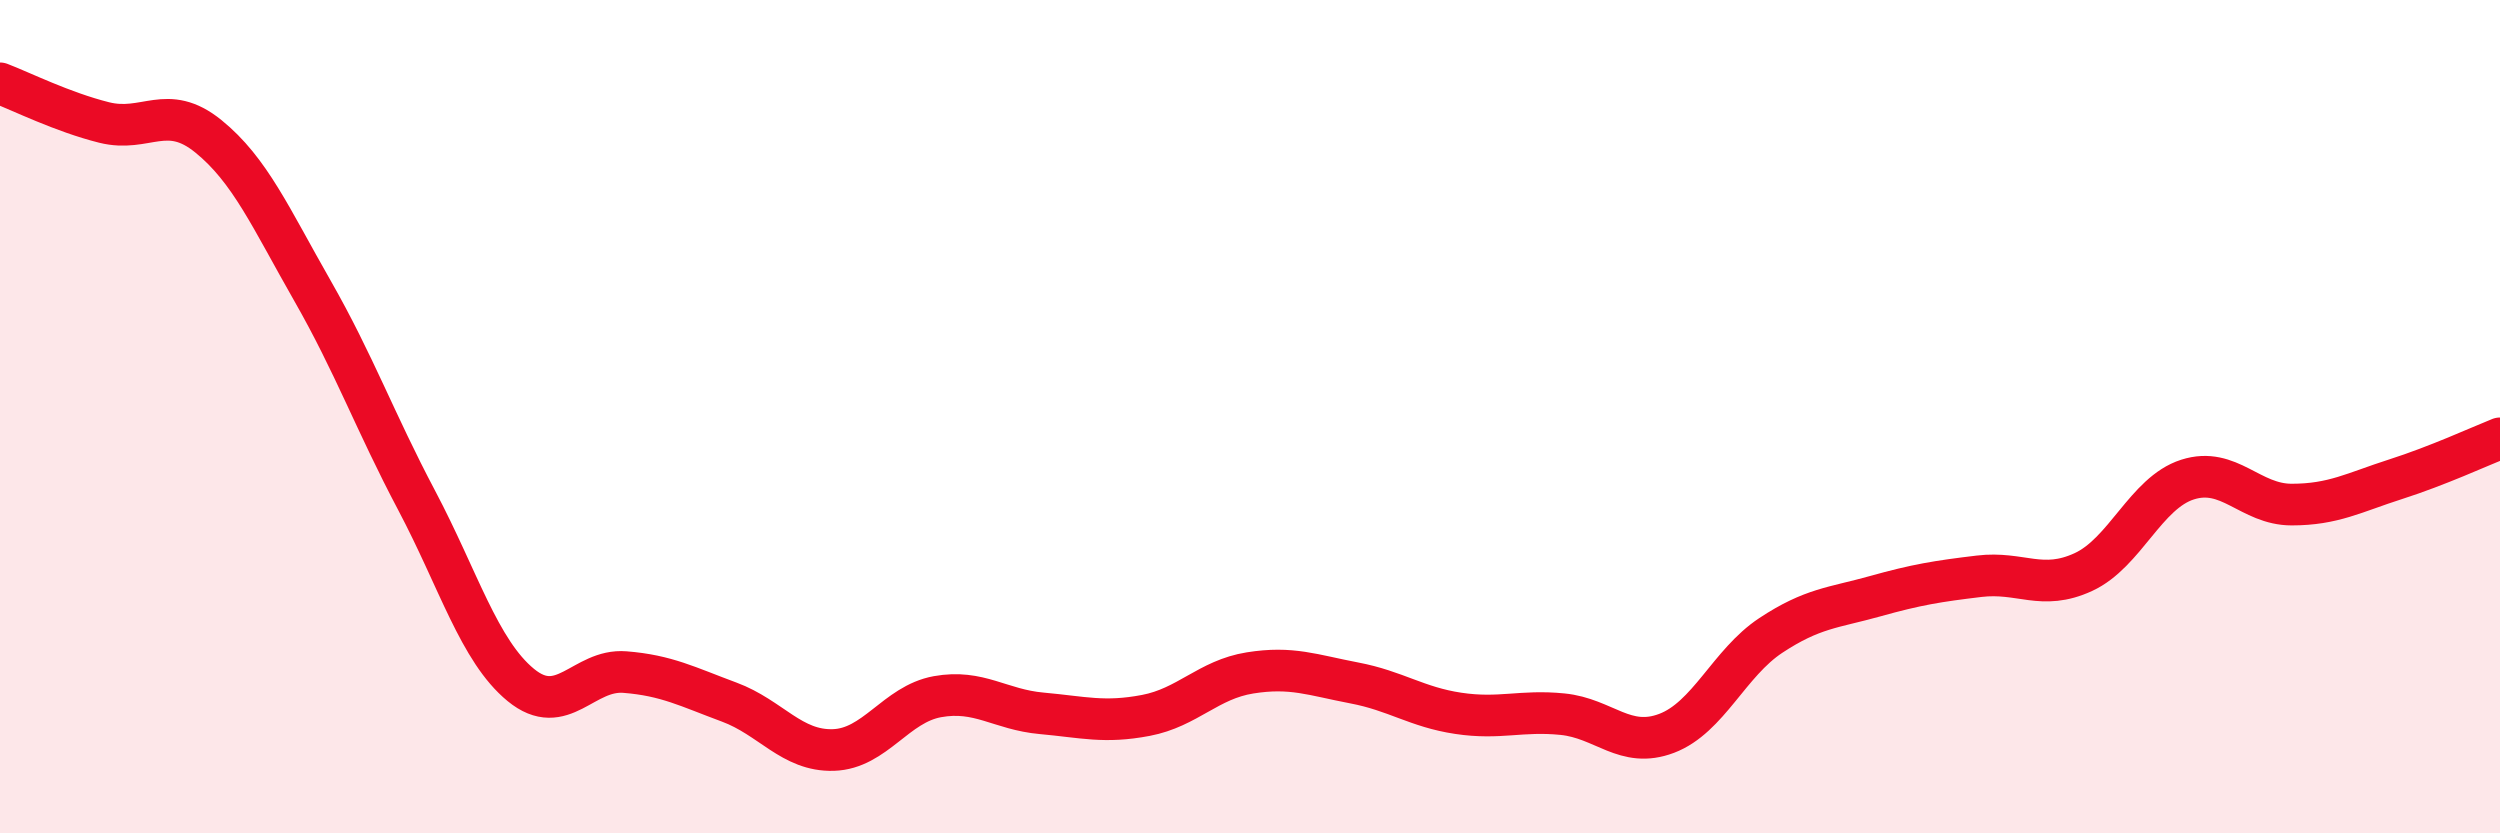
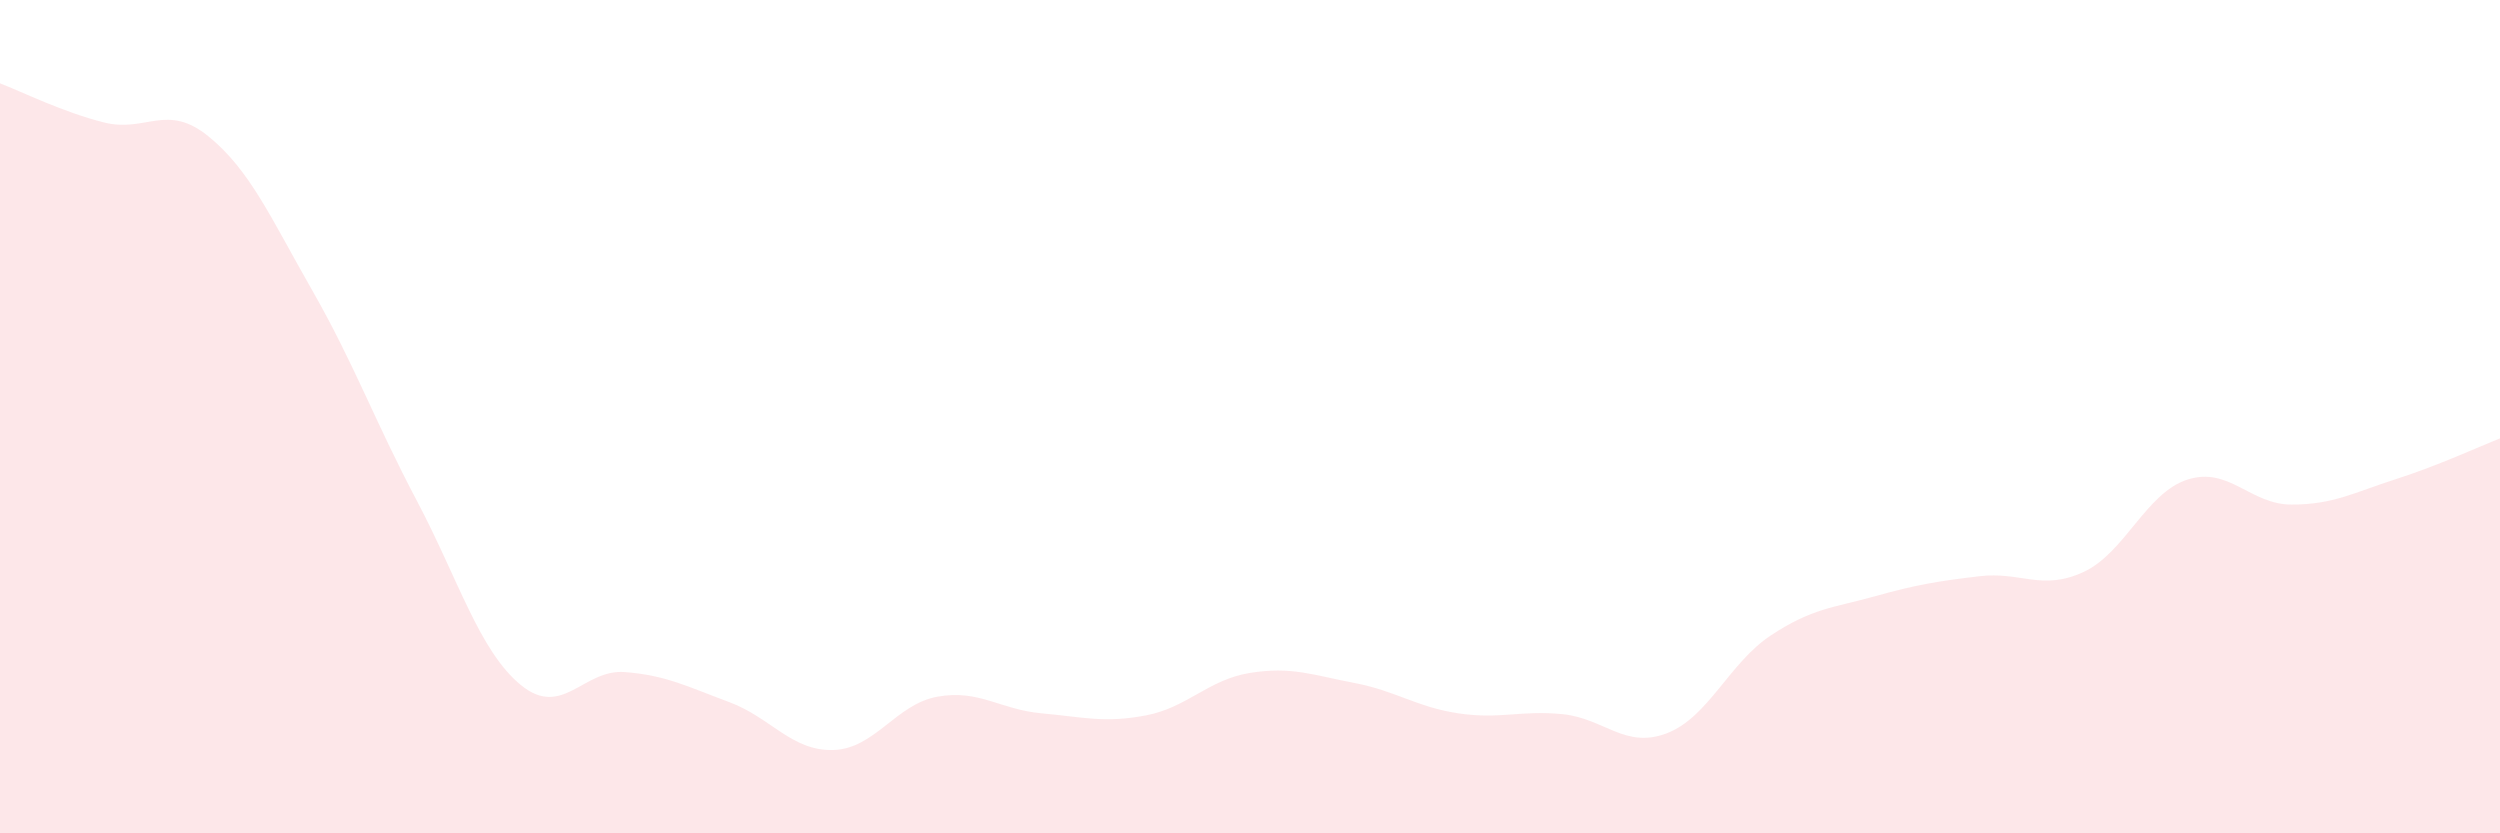
<svg xmlns="http://www.w3.org/2000/svg" width="60" height="20" viewBox="0 0 60 20">
  <path d="M 0,2 C 0.5,2.19 1.5,2.69 2.5,2.94 C 3.5,3.19 4,2.46 5,3.27 C 6,4.08 6.5,5.23 7.5,6.98 C 8.5,8.73 9,10.12 10,12.01 C 11,13.9 11.5,15.62 12.5,16.44 C 13.5,17.26 14,16.05 15,16.13 C 16,16.21 16.5,16.48 17.5,16.85 C 18.5,17.22 19,18.03 20,18 C 21,17.97 21.5,16.9 22.5,16.72 C 23.5,16.54 24,17.03 25,17.12 C 26,17.21 26.5,17.36 27.5,17.17 C 28.5,16.98 29,16.31 30,16.15 C 31,15.99 31.5,16.2 32.5,16.39 C 33.5,16.58 34,16.97 35,17.12 C 36,17.27 36.5,17.04 37.5,17.14 C 38.5,17.24 39,17.98 40,17.6 C 41,17.22 41.5,15.91 42.5,15.25 C 43.5,14.59 44,14.59 45,14.31 C 46,14.03 46.5,13.95 47.5,13.83 C 48.5,13.71 49,14.19 50,13.73 C 51,13.27 51.5,11.83 52.5,11.51 C 53.5,11.19 54,12.11 55,12.11 C 56,12.11 56.5,11.82 57.5,11.5 C 58.5,11.18 59.5,10.72 60,10.52L60 20L0 20Z" fill="#EB0A25" opacity="0.1" stroke-linecap="round" stroke-linejoin="round" />
-   <path d="M 0,2 C 0.5,2.19 1.5,2.69 2.5,2.94 C 3.5,3.19 4,2.46 5,3.27 C 6,4.08 6.5,5.23 7.5,6.98 C 8.5,8.73 9,10.12 10,12.01 C 11,13.9 11.5,15.62 12.5,16.44 C 13.5,17.26 14,16.05 15,16.13 C 16,16.21 16.5,16.48 17.5,16.85 C 18.5,17.22 19,18.03 20,18 C 21,17.97 21.5,16.9 22.5,16.72 C 23.5,16.54 24,17.03 25,17.12 C 26,17.21 26.5,17.36 27.5,17.17 C 28.5,16.98 29,16.31 30,16.15 C 31,15.99 31.5,16.2 32.5,16.39 C 33.5,16.58 34,16.97 35,17.12 C 36,17.27 36.5,17.04 37.5,17.14 C 38.5,17.24 39,17.98 40,17.6 C 41,17.22 41.5,15.91 42.5,15.25 C 43.5,14.59 44,14.59 45,14.31 C 46,14.03 46.5,13.95 47.5,13.83 C 48.5,13.71 49,14.19 50,13.73 C 51,13.27 51.5,11.83 52.5,11.51 C 53.5,11.19 54,12.11 55,12.11 C 56,12.11 56.5,11.82 57.5,11.5 C 58.5,11.18 59.5,10.72 60,10.52" stroke="#EB0A25" stroke-width="1" fill="none" stroke-linecap="round" stroke-linejoin="round" />
</svg>